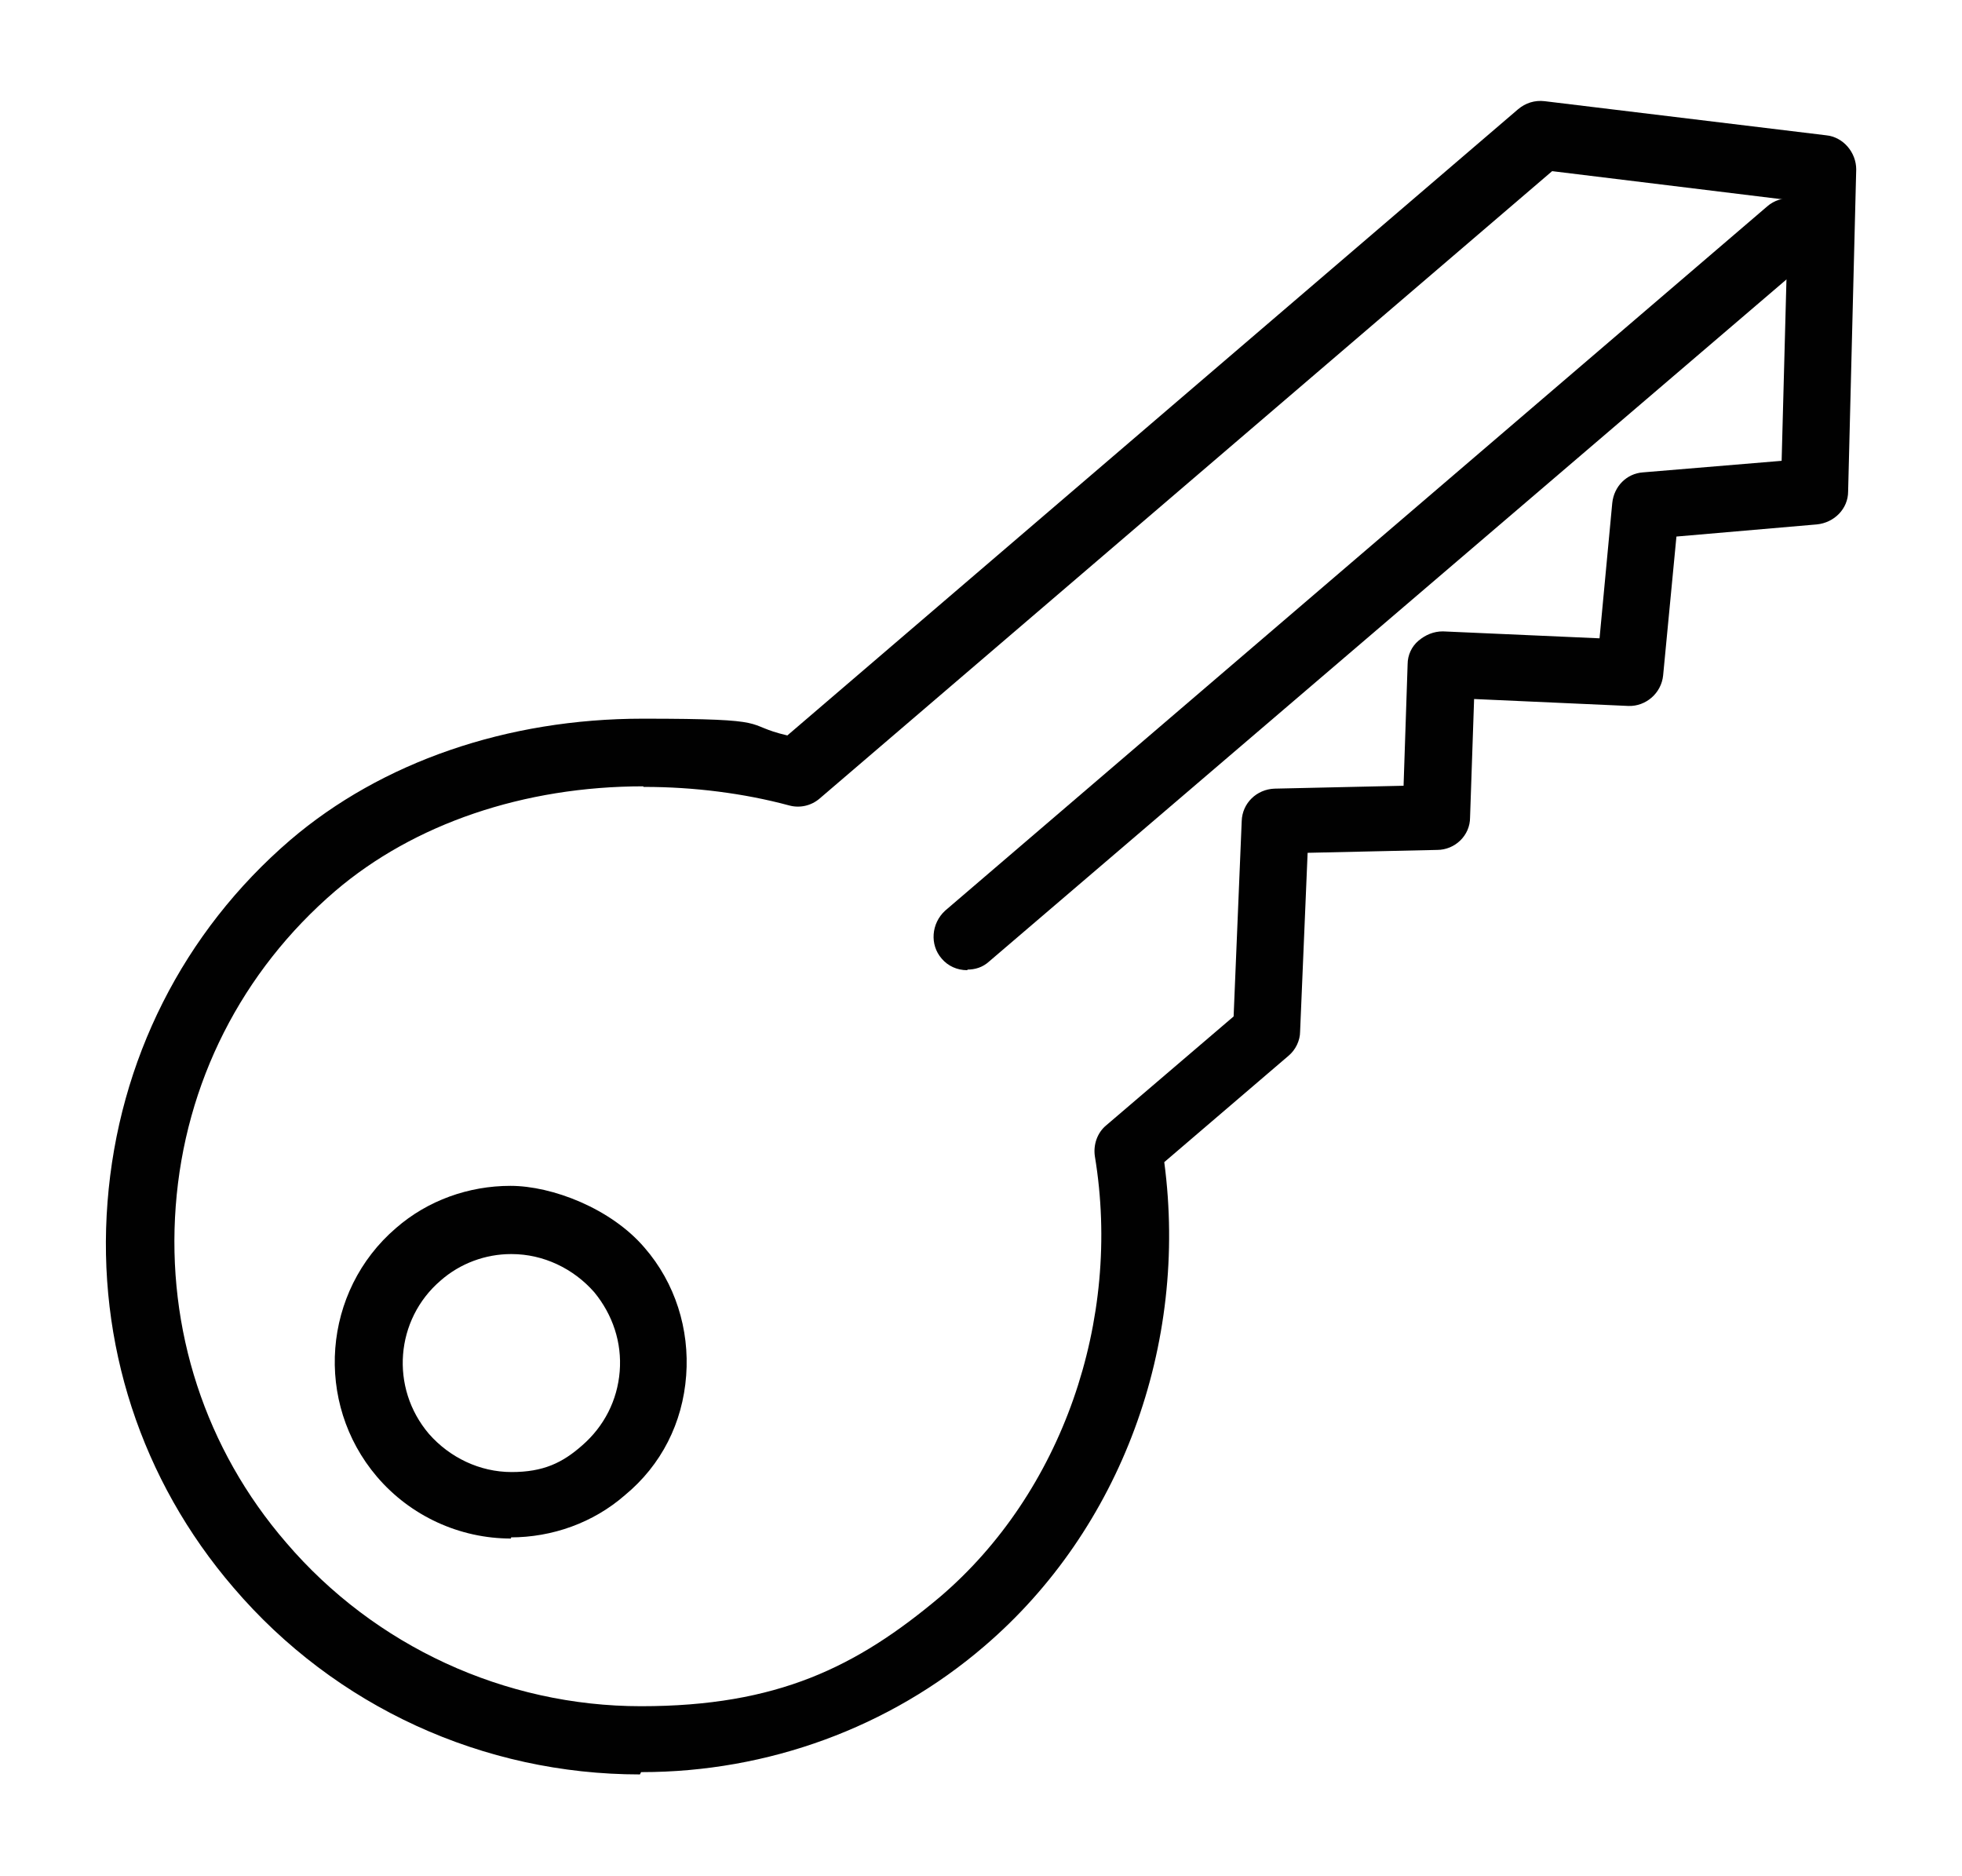
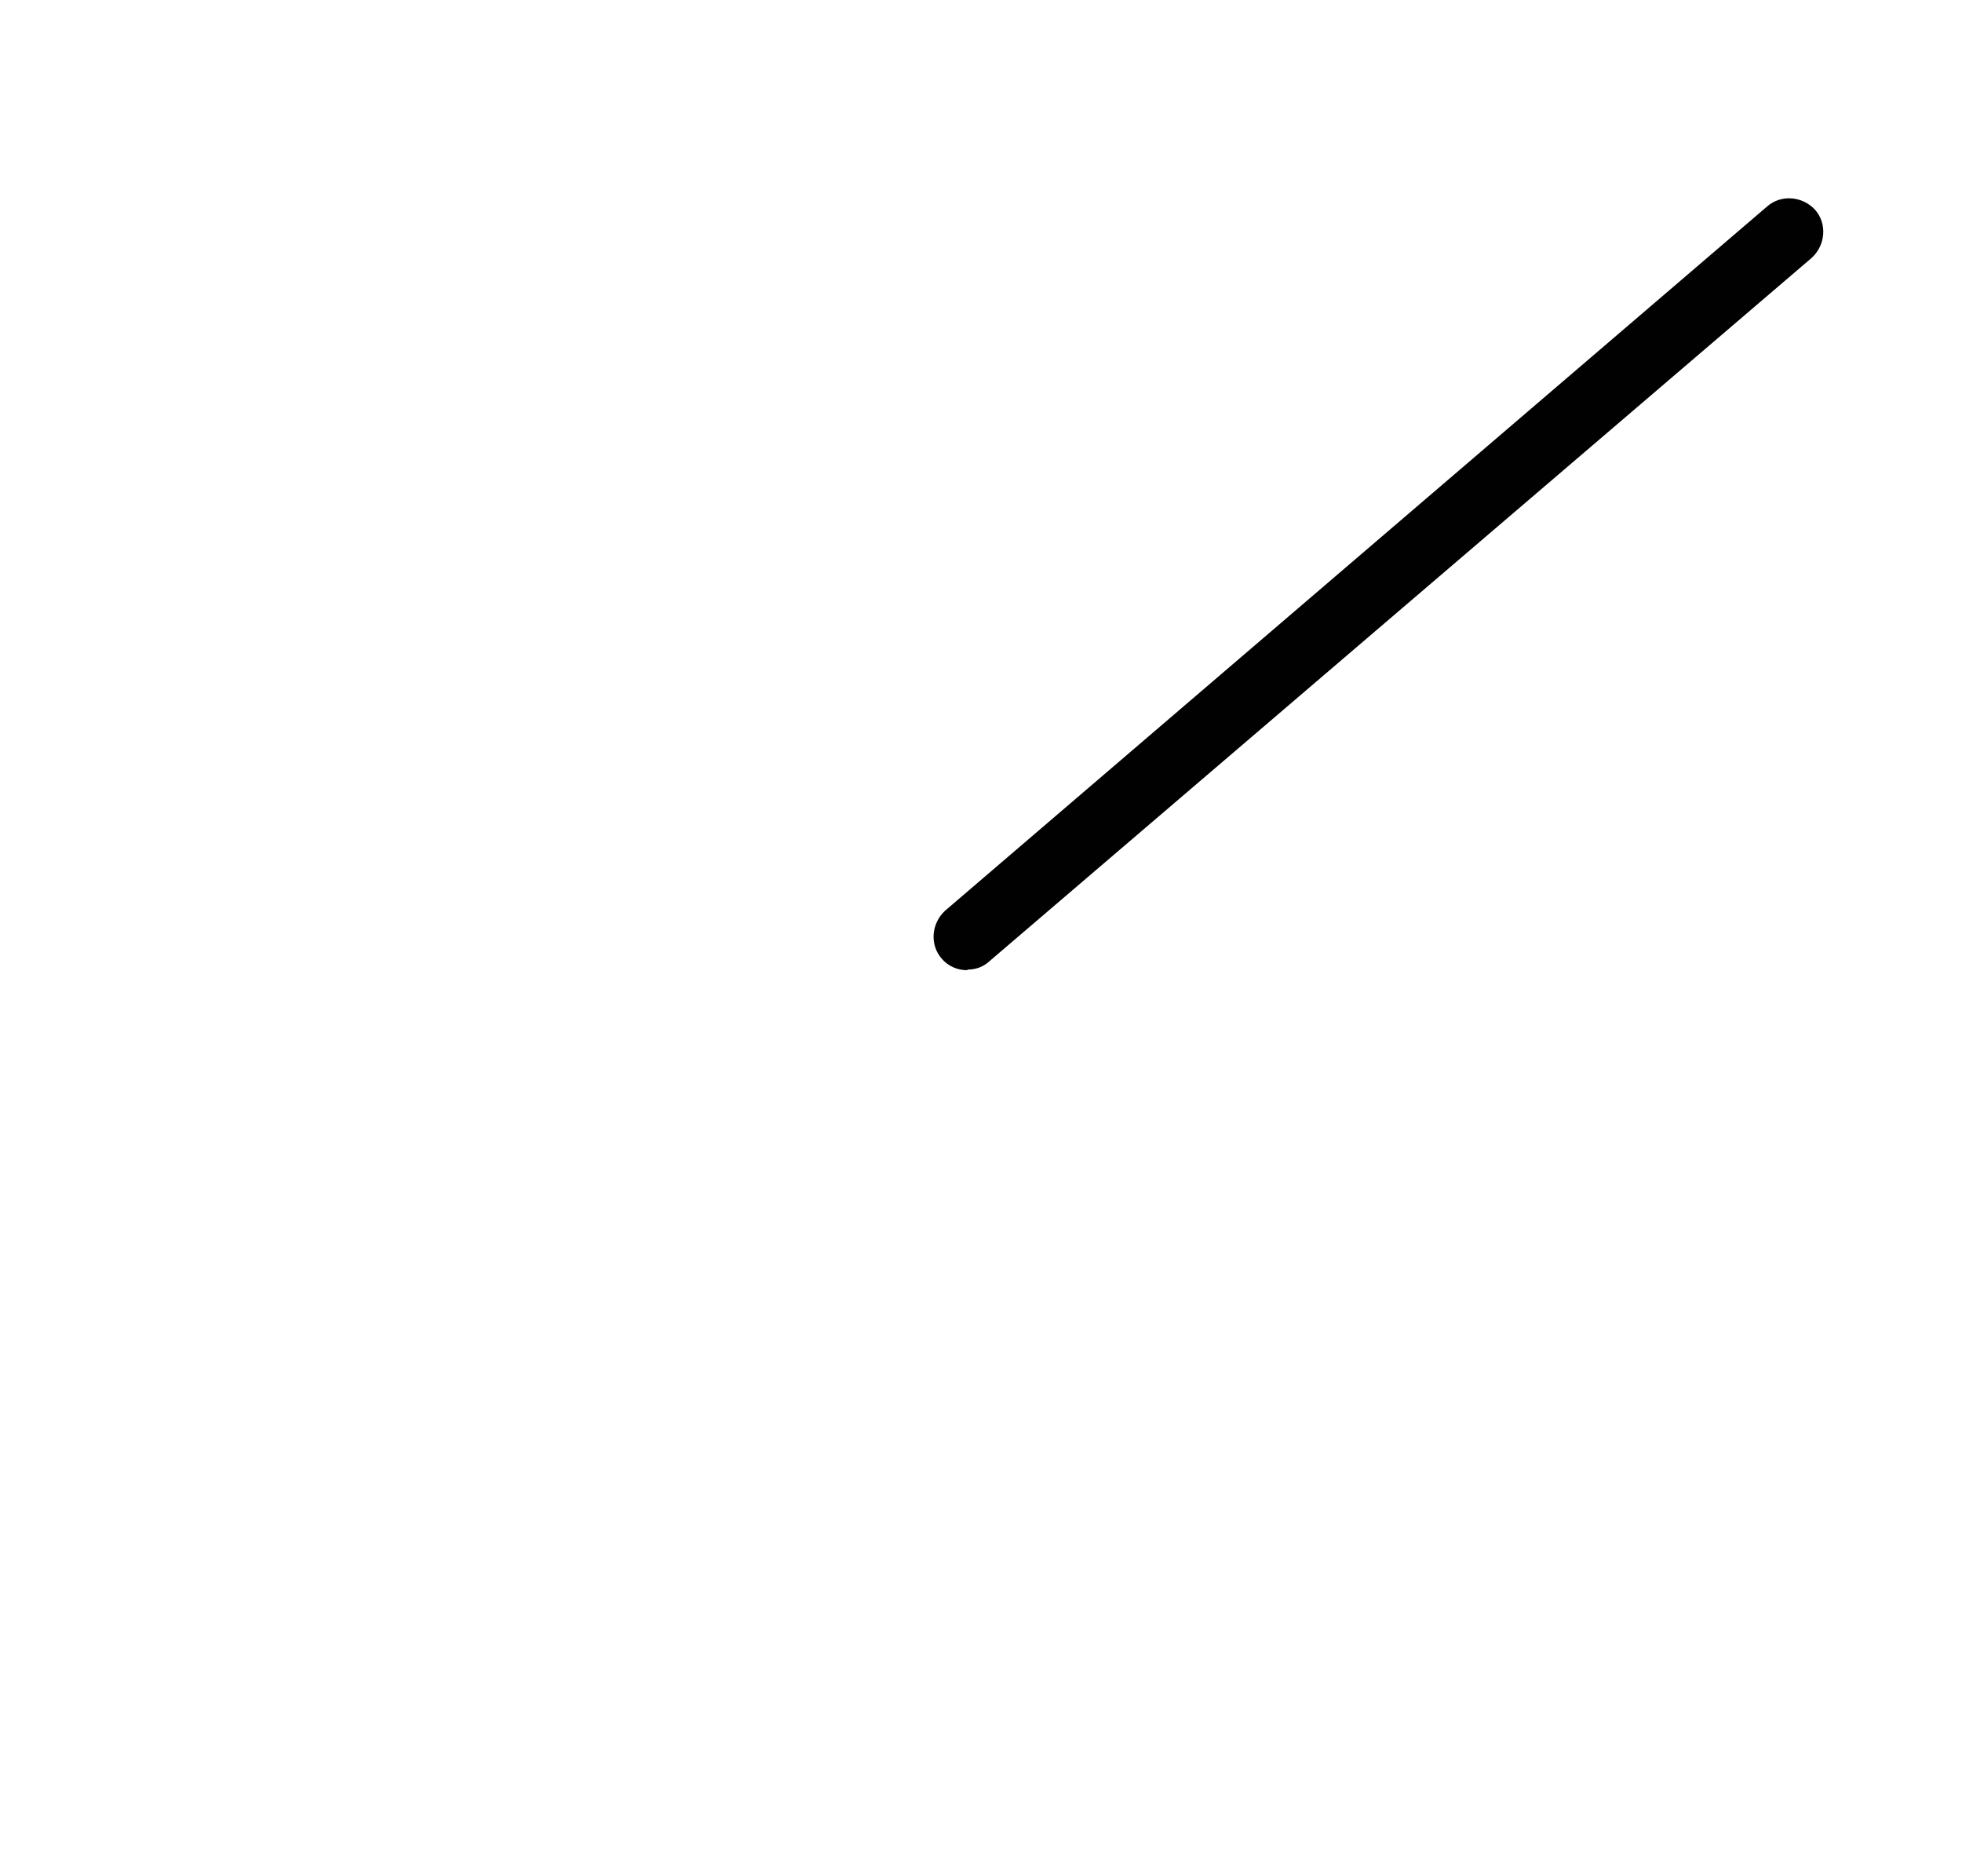
<svg xmlns="http://www.w3.org/2000/svg" id="Ebene_2" version="1.1" viewBox="0 0 339.4 324.5">
  <defs>
    <style>
      .st0 {
        fill: #010101;
      }
    </style>
  </defs>
  <g id="Ebene_1-2">
    <g>
      <g>
-         <path class="st0" d="M110.7,306.9c-27.1,0-52.7-11.7-70.3-32.3-16-18.6-23.7-42.3-21.8-66.7,1.9-24.5,13.1-46.7,31.6-62.6,15.8-13.5,37.5-21,61-21s16.9,1,25,2.9l126.4-108.3c1.3-1.1,2.9-1.6,4.6-1.4l48.7,5.9c3,.3,5.2,3,5.2,5.9l-1.4,55.7c0,3-2.4,5.4-5.4,5.7l-24.3,2.1-2.3,24c-.3,3.1-3,5.4-6,5.3l-26.7-1.2-.7,20.5c0,3.1-2.6,5.6-5.7,5.6l-22.4.5-1.3,30.9c0,1.6-.8,3.2-2,4.2l-21.5,18.4c4.2,31.6-7.5,63.5-31.1,83.7-16.4,14.1-37.5,21.8-59.3,21.8h-.1ZM111.3,136c-20.7,0-39.7,6.5-53.3,18.1-16.2,13.9-26,33.2-27.6,54.5-1.6,21.3,5.1,42,19.1,58.2,15.3,17.9,37.8,28.3,61.4,28.3s37.3-6.8,51.7-18.9c21.1-18,31.5-47.8,26.8-76.2-.3-2,.4-4.1,2-5.4l22-18.8,1.4-33.8c.1-3.1,2.6-5.5,5.7-5.6l22.3-.5.7-21c0-1.6.7-3.1,1.9-4.1s2.6-1.6,4.2-1.6l27.1,1.2,2.2-23.4c.3-2.9,2.5-5.1,5.3-5.3l24-2,1.2-45.1-40.9-5-126.7,108.5c-1.5,1.3-3.5,1.7-5.3,1.2-7.8-2.1-16.5-3.2-25-3.2h-.2Z" />
-         <path class="st0" d="M88.4,266.1c-8.9,0-17.4-3.9-23.2-10.7-10.9-12.8-9.4-32.1,3.3-43,5.5-4.8,12.6-7.3,19.8-7.3s17.4,3.9,23.2,10.7c5.3,6.1,7.8,14.1,7.2,22.1-.6,8.2-4.3,15.5-10.6,20.7-5.5,4.8-12.6,7.3-19.8,7.3h.1ZM88.4,216.9c-4.4,0-8.8,1.6-12.2,4.6-7.8,6.7-8.8,18.5-2,26.5,3.6,4.1,8.8,6.6,14.3,6.6s8.8-1.6,12.2-4.6c3.8-3.3,6.1-7.8,6.5-12.8.4-5-1.2-9.8-4.4-13.7-3.6-4.1-8.8-6.6-14.3-6.6Z" />
-       </g>
+         </g>
      <path class="st0" d="M167.3,167.8c-1.7,0-3.3-.7-4.4-2-2.1-2.4-1.8-6.1.6-8.3l142.2-121.8c2.4-2.1,6.1-1.8,8.3.6,2.1,2.4,1.8,6.1-.6,8.3l-142.3,121.7c-1.1,1-2.4,1.4-3.8,1.4h.1Z" />
    </g>
  </g>
</svg>